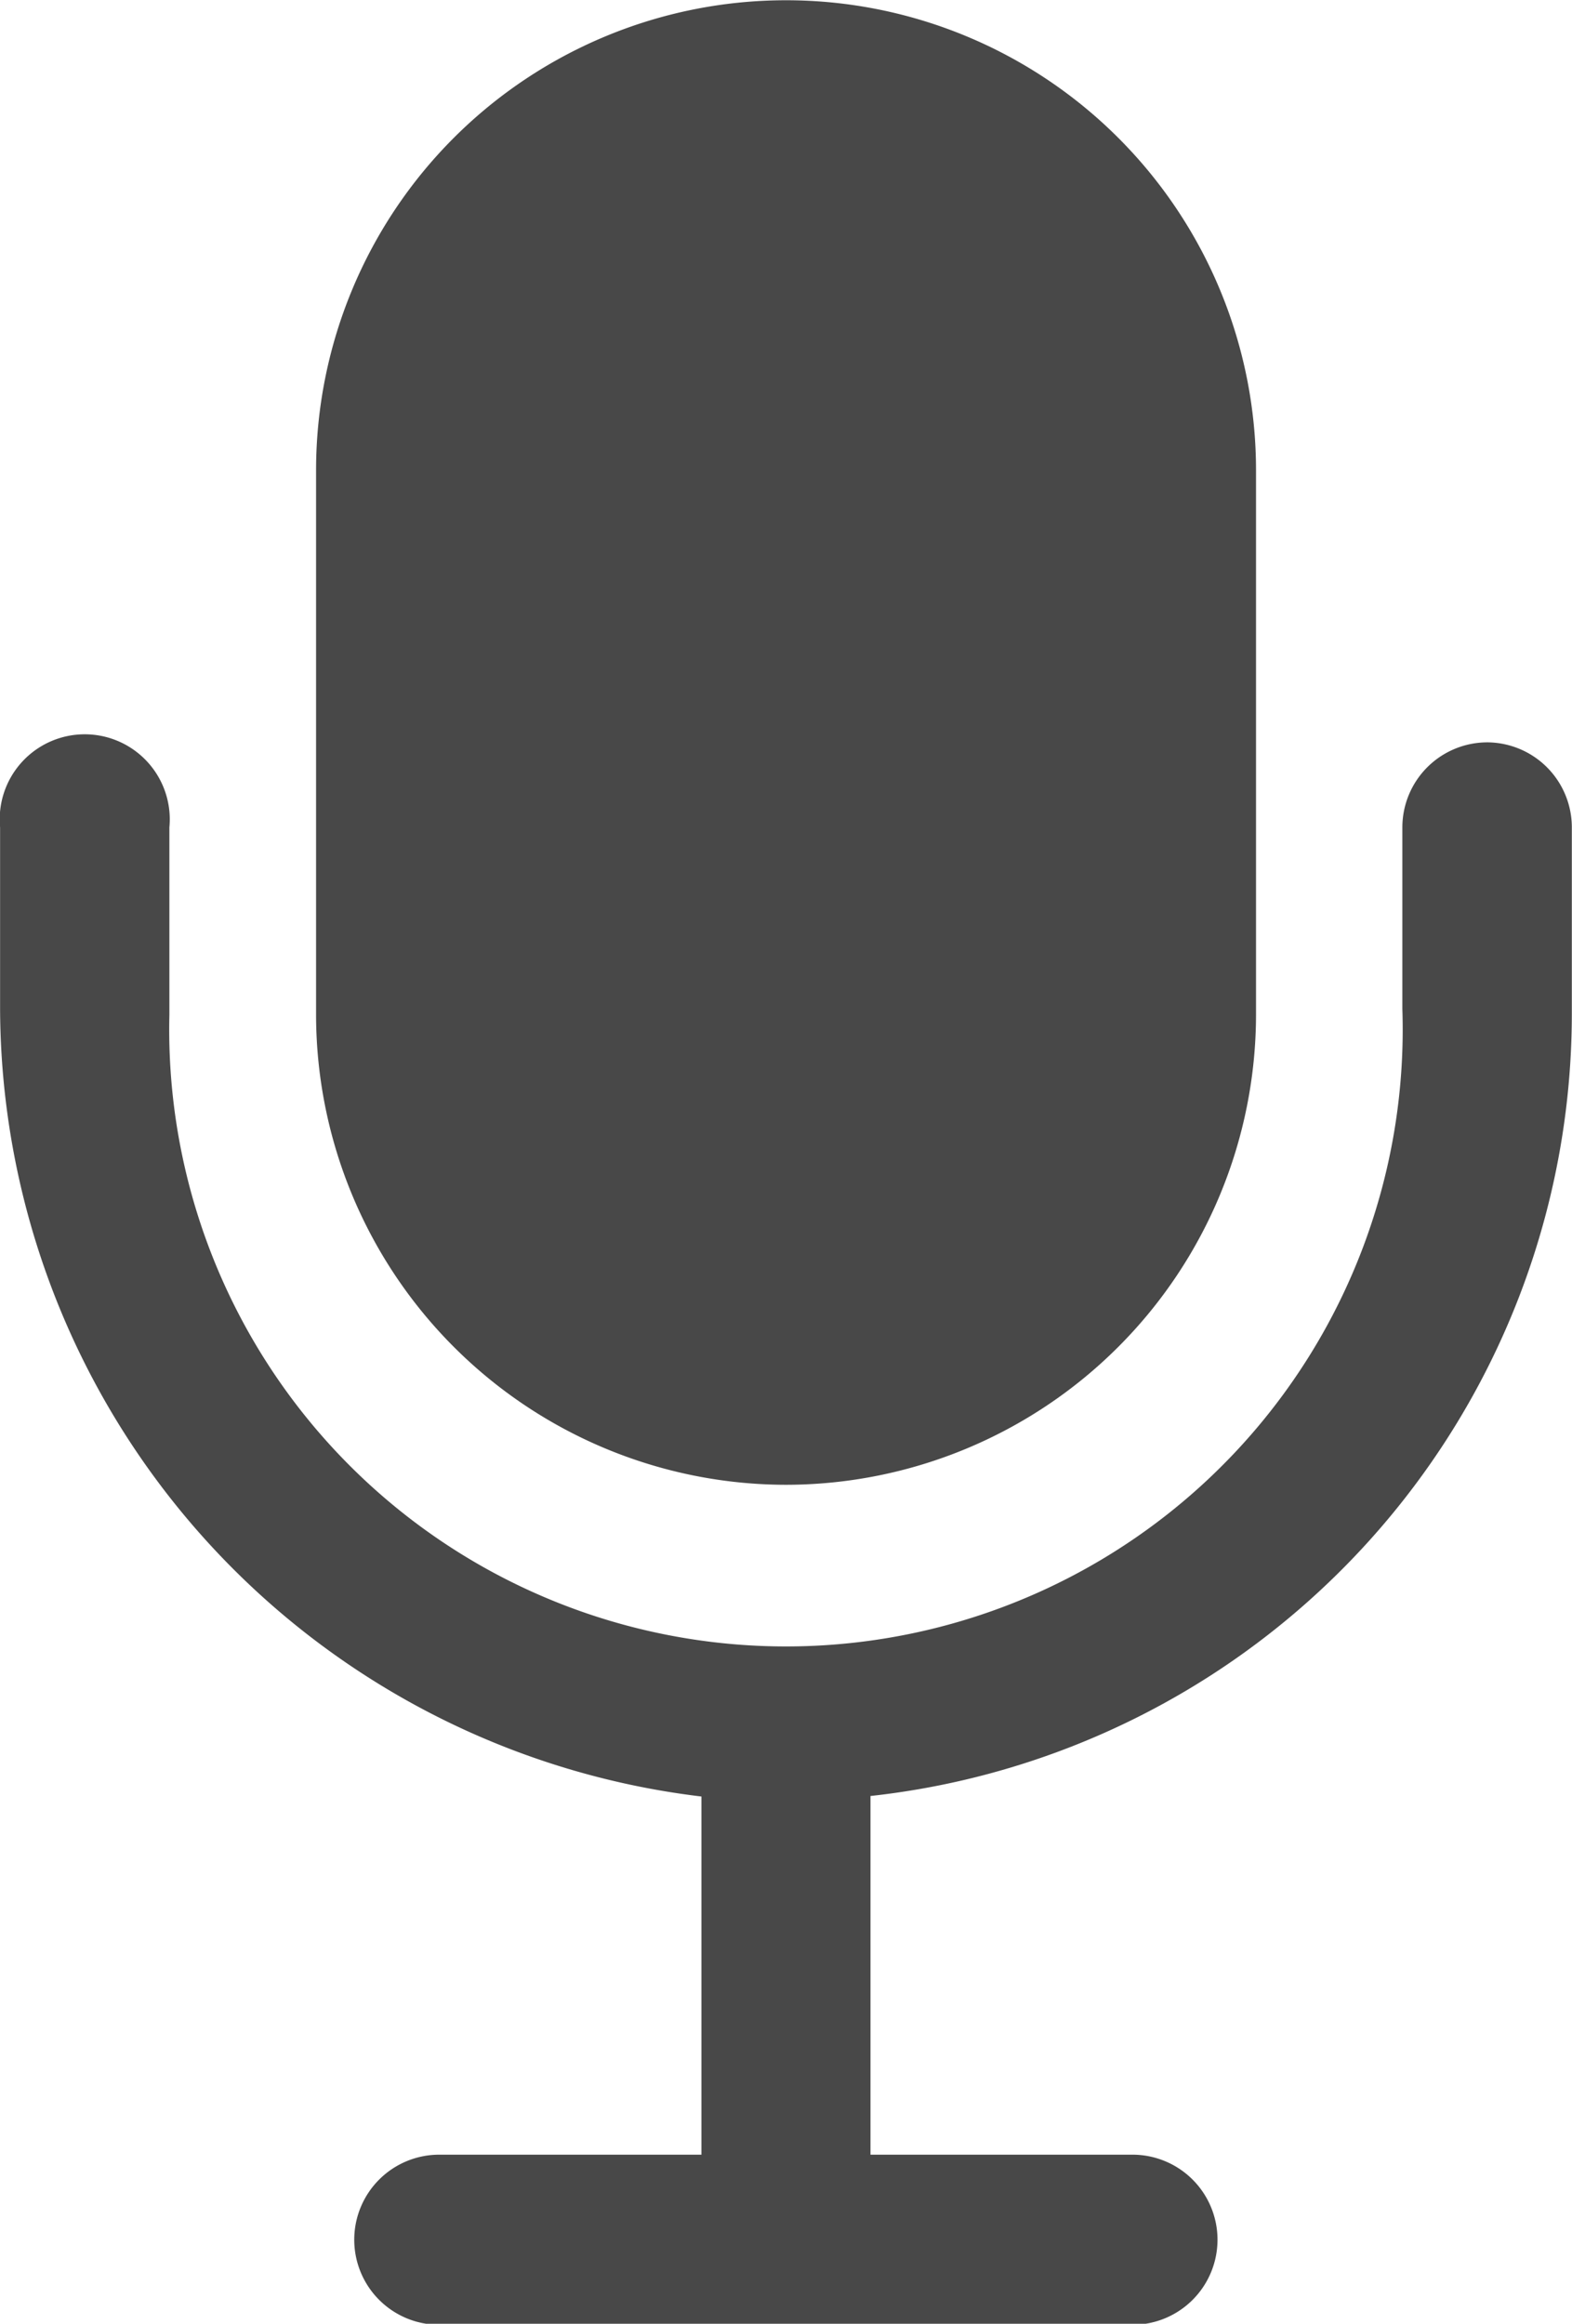
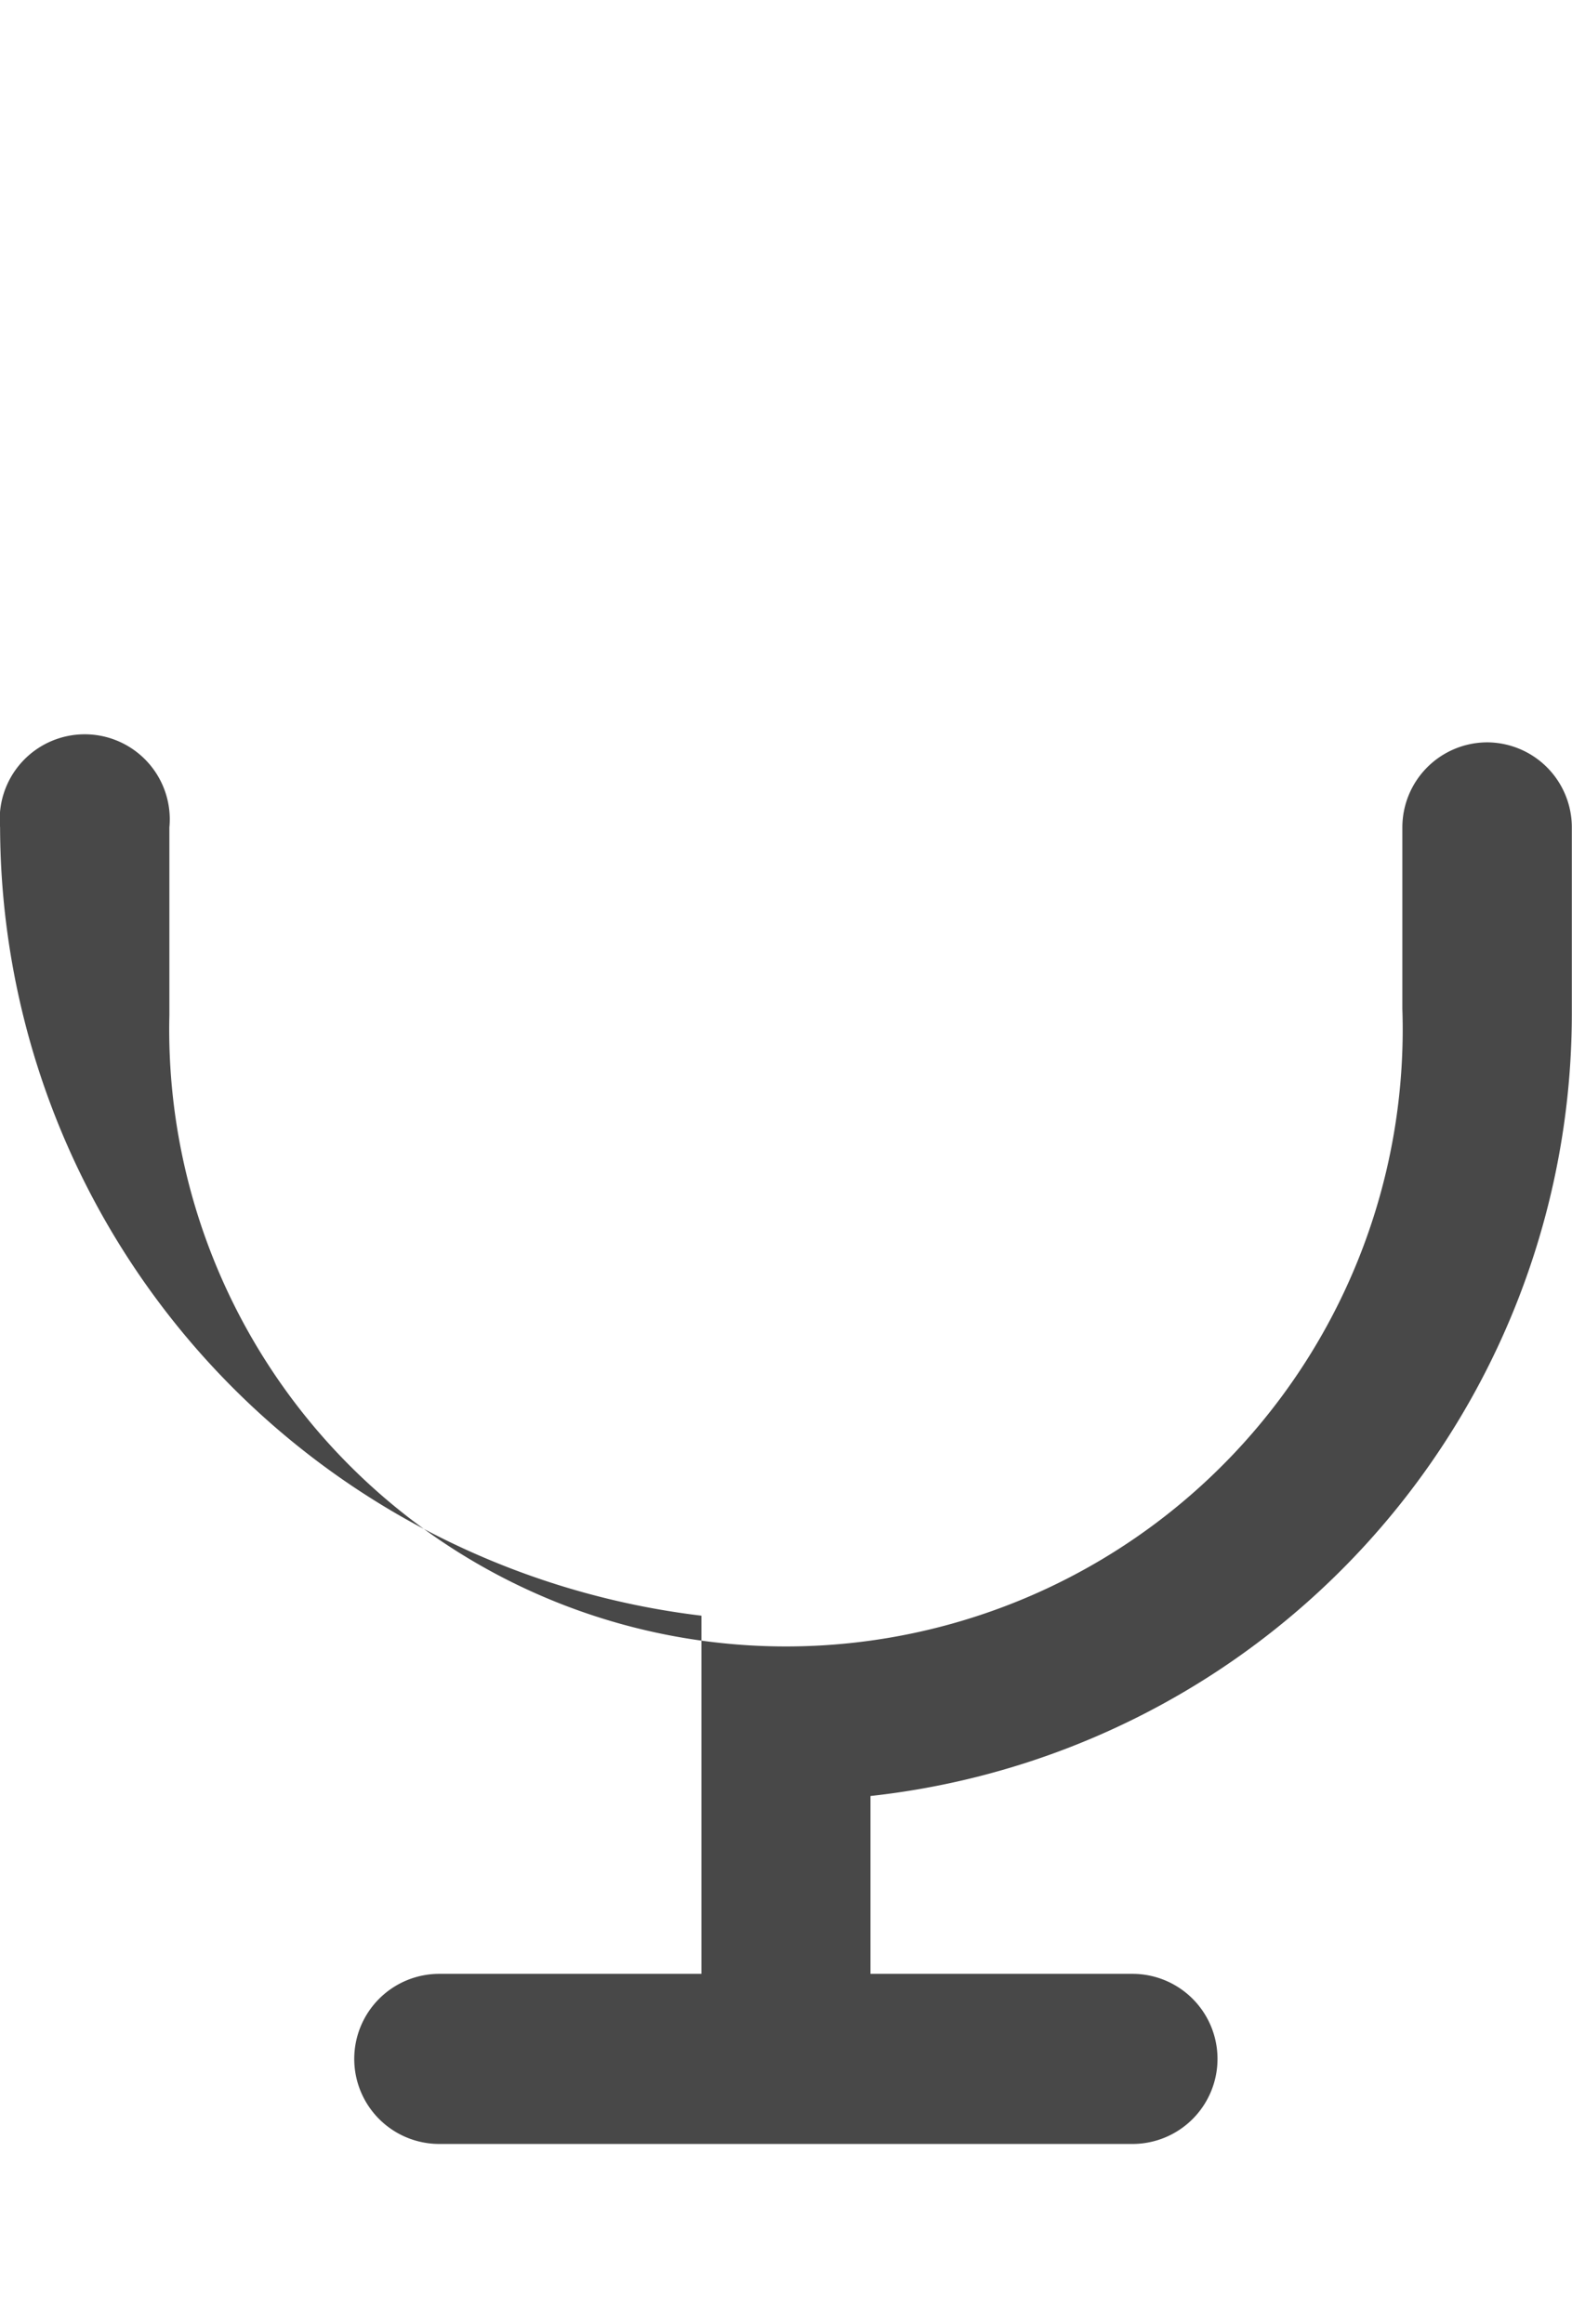
<svg xmlns="http://www.w3.org/2000/svg" width="18.487" height="27.321" viewBox="0 0 18.487 27.321">
  <g id="mic" transform="translate(0)">
-     <path id="Path_66882" data-name="Path 66882" d="M349.788,318.953a5.533,5.533,0,0,0,5.527-5.527v-6.4a5.527,5.527,0,1,0-11.054,0v6.4A5.533,5.533,0,0,0,349.788,318.953Z" transform="translate(-340.544 -301.496)" fill="#484848" />
-     <path id="Path_66883" data-name="Path 66883" d="M307.326,429.312a1,1,0,0,0-1,1v2.136a7.253,7.253,0,1,1-14.5.07v-2.206a1,1,0,1,0-1.991,0v2.126a9.361,9.361,0,0,0,8.248,9.268v4.211H295a1,1,0,0,0-1,1h0a1,1,0,0,0,1,1h8.152a1,1,0,0,0,1-1h0a1,1,0,0,0-1-1h-3.081V441.7a9.256,9.256,0,0,0,8.248-9.19v-2.206A1,1,0,0,0,307.326,429.312Z" transform="translate(-289.834 -420.584)" fill="#484848" />
+     <path id="Path_66883" data-name="Path 66883" d="M307.326,429.312a1,1,0,0,0-1,1v2.136a7.253,7.253,0,1,1-14.5.07v-2.206a1,1,0,1,0-1.991,0a9.361,9.361,0,0,0,8.248,9.268v4.211H295a1,1,0,0,0-1,1h0a1,1,0,0,0,1,1h8.152a1,1,0,0,0,1-1h0a1,1,0,0,0-1-1h-3.081V441.7a9.256,9.256,0,0,0,8.248-9.19v-2.206A1,1,0,0,0,307.326,429.312Z" transform="translate(-289.834 -420.584)" fill="#484848" />
  </g>
</svg>